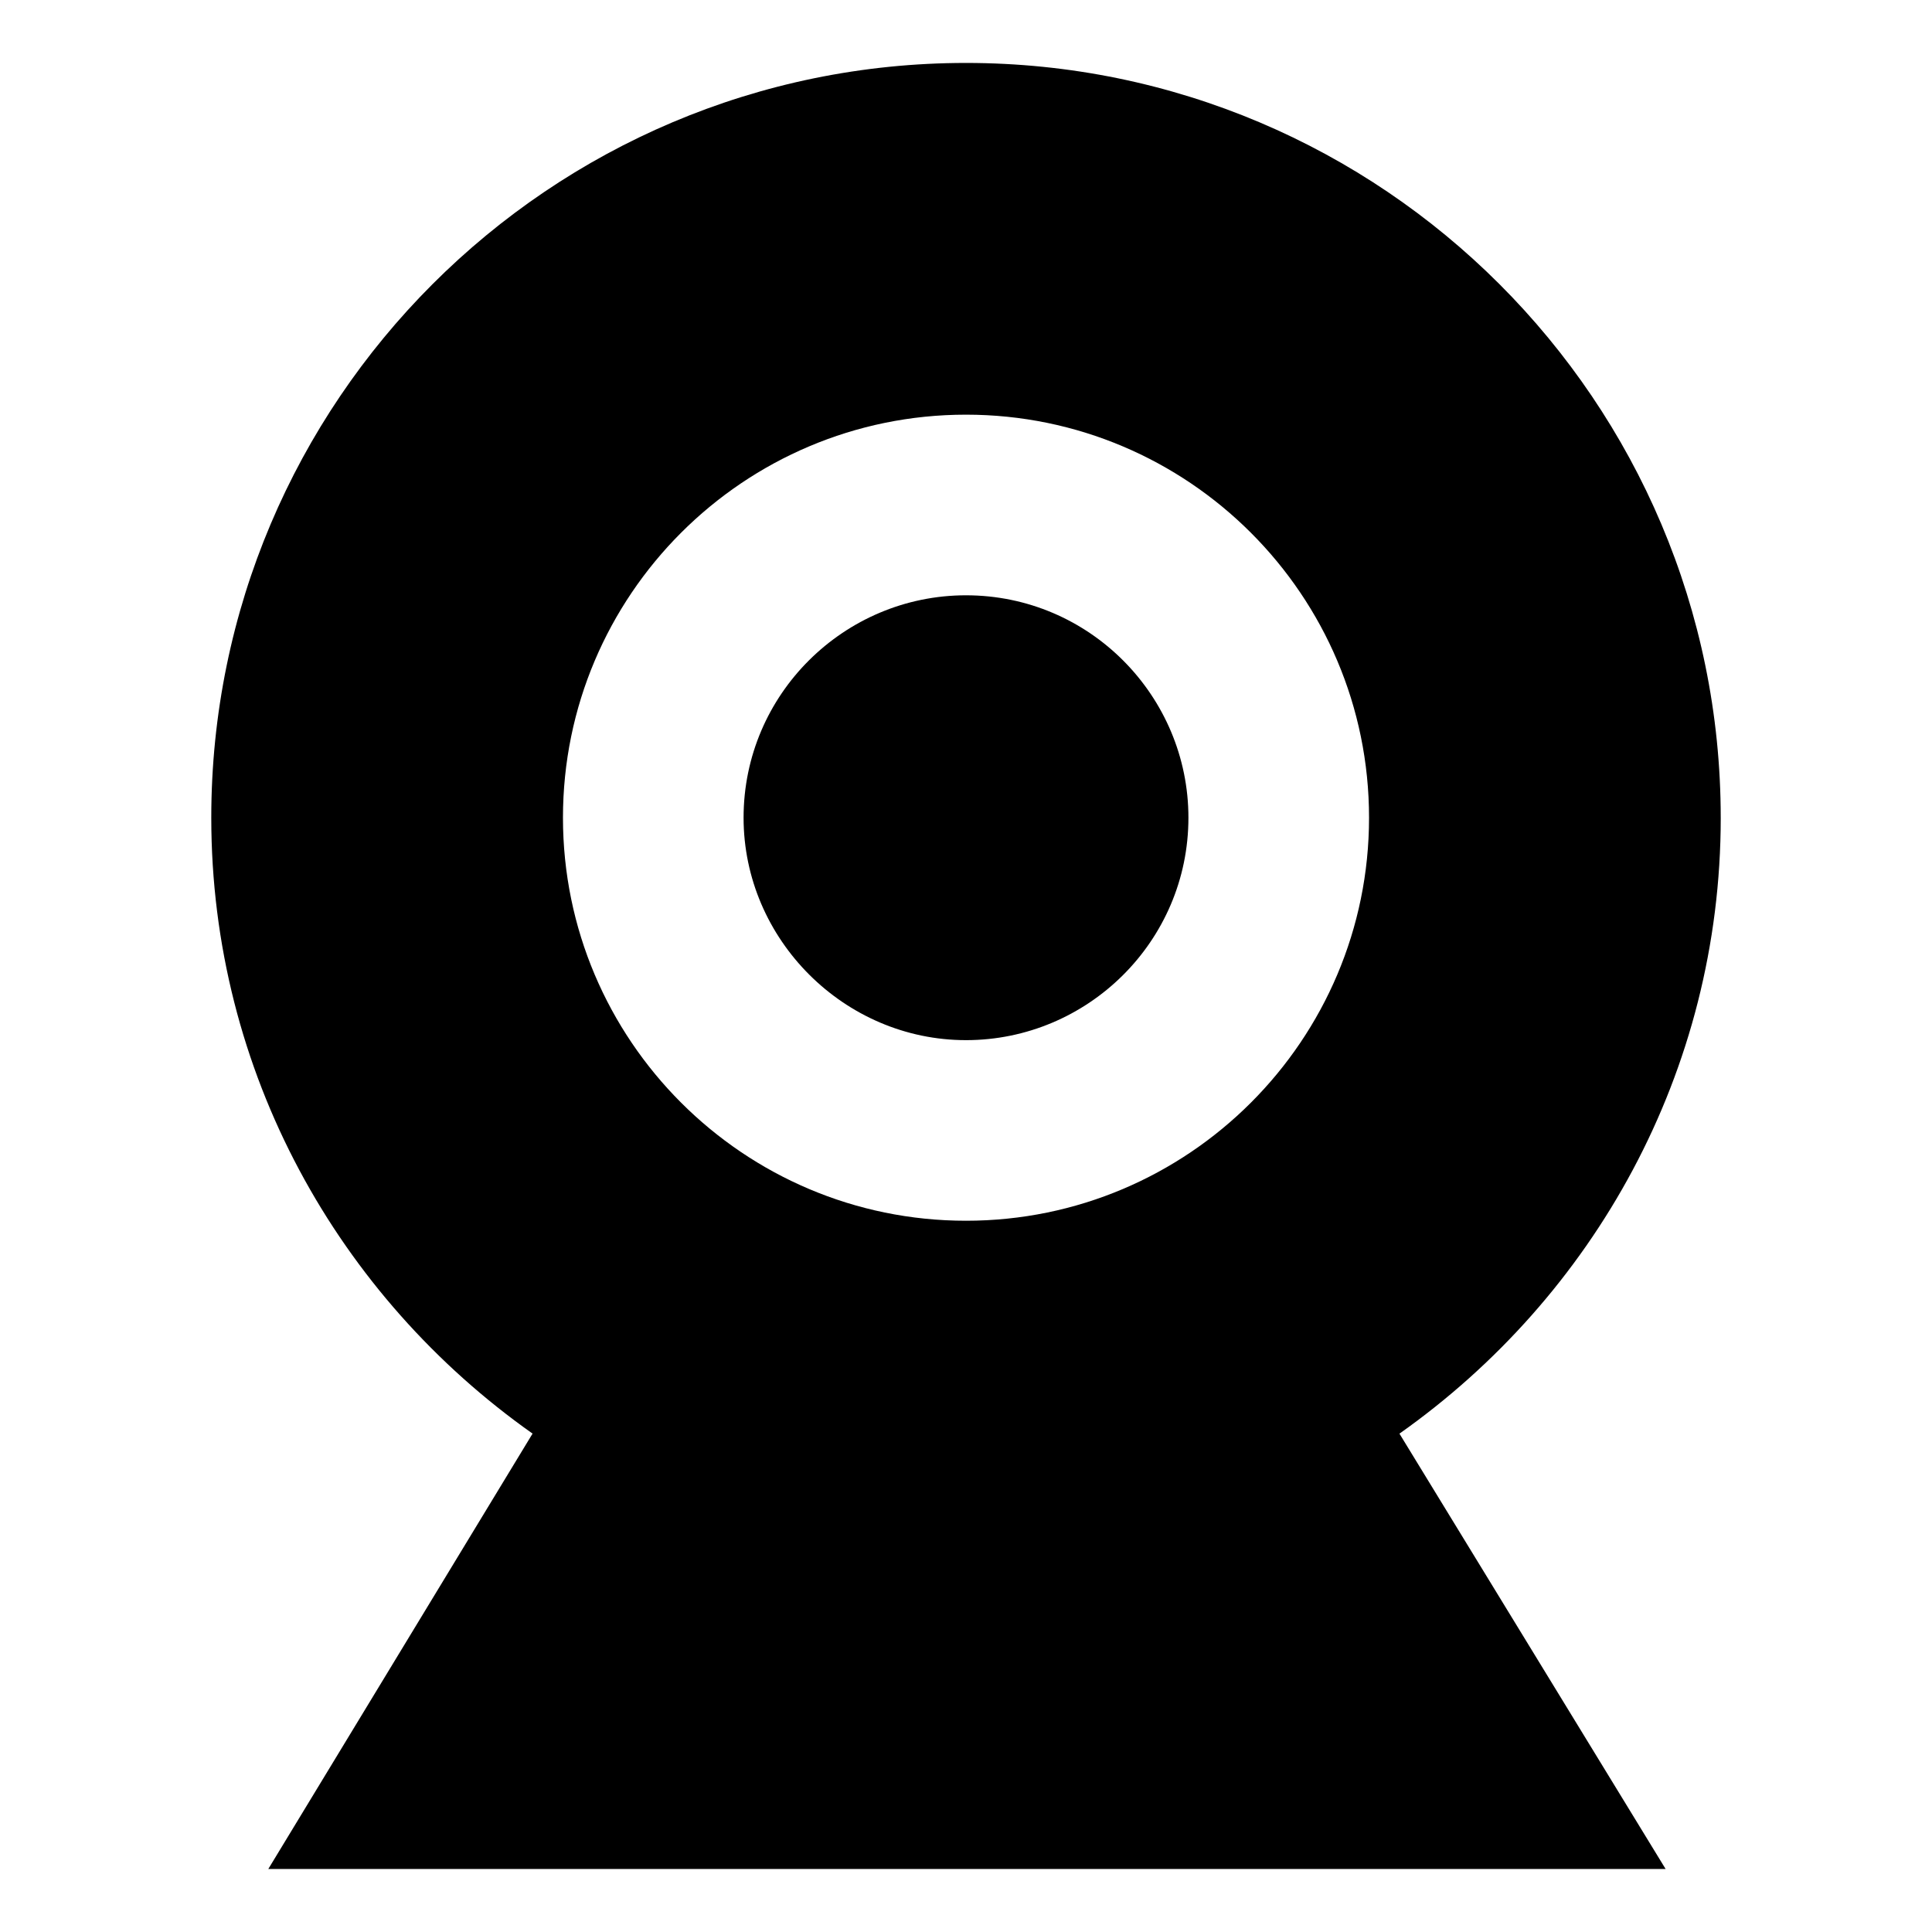
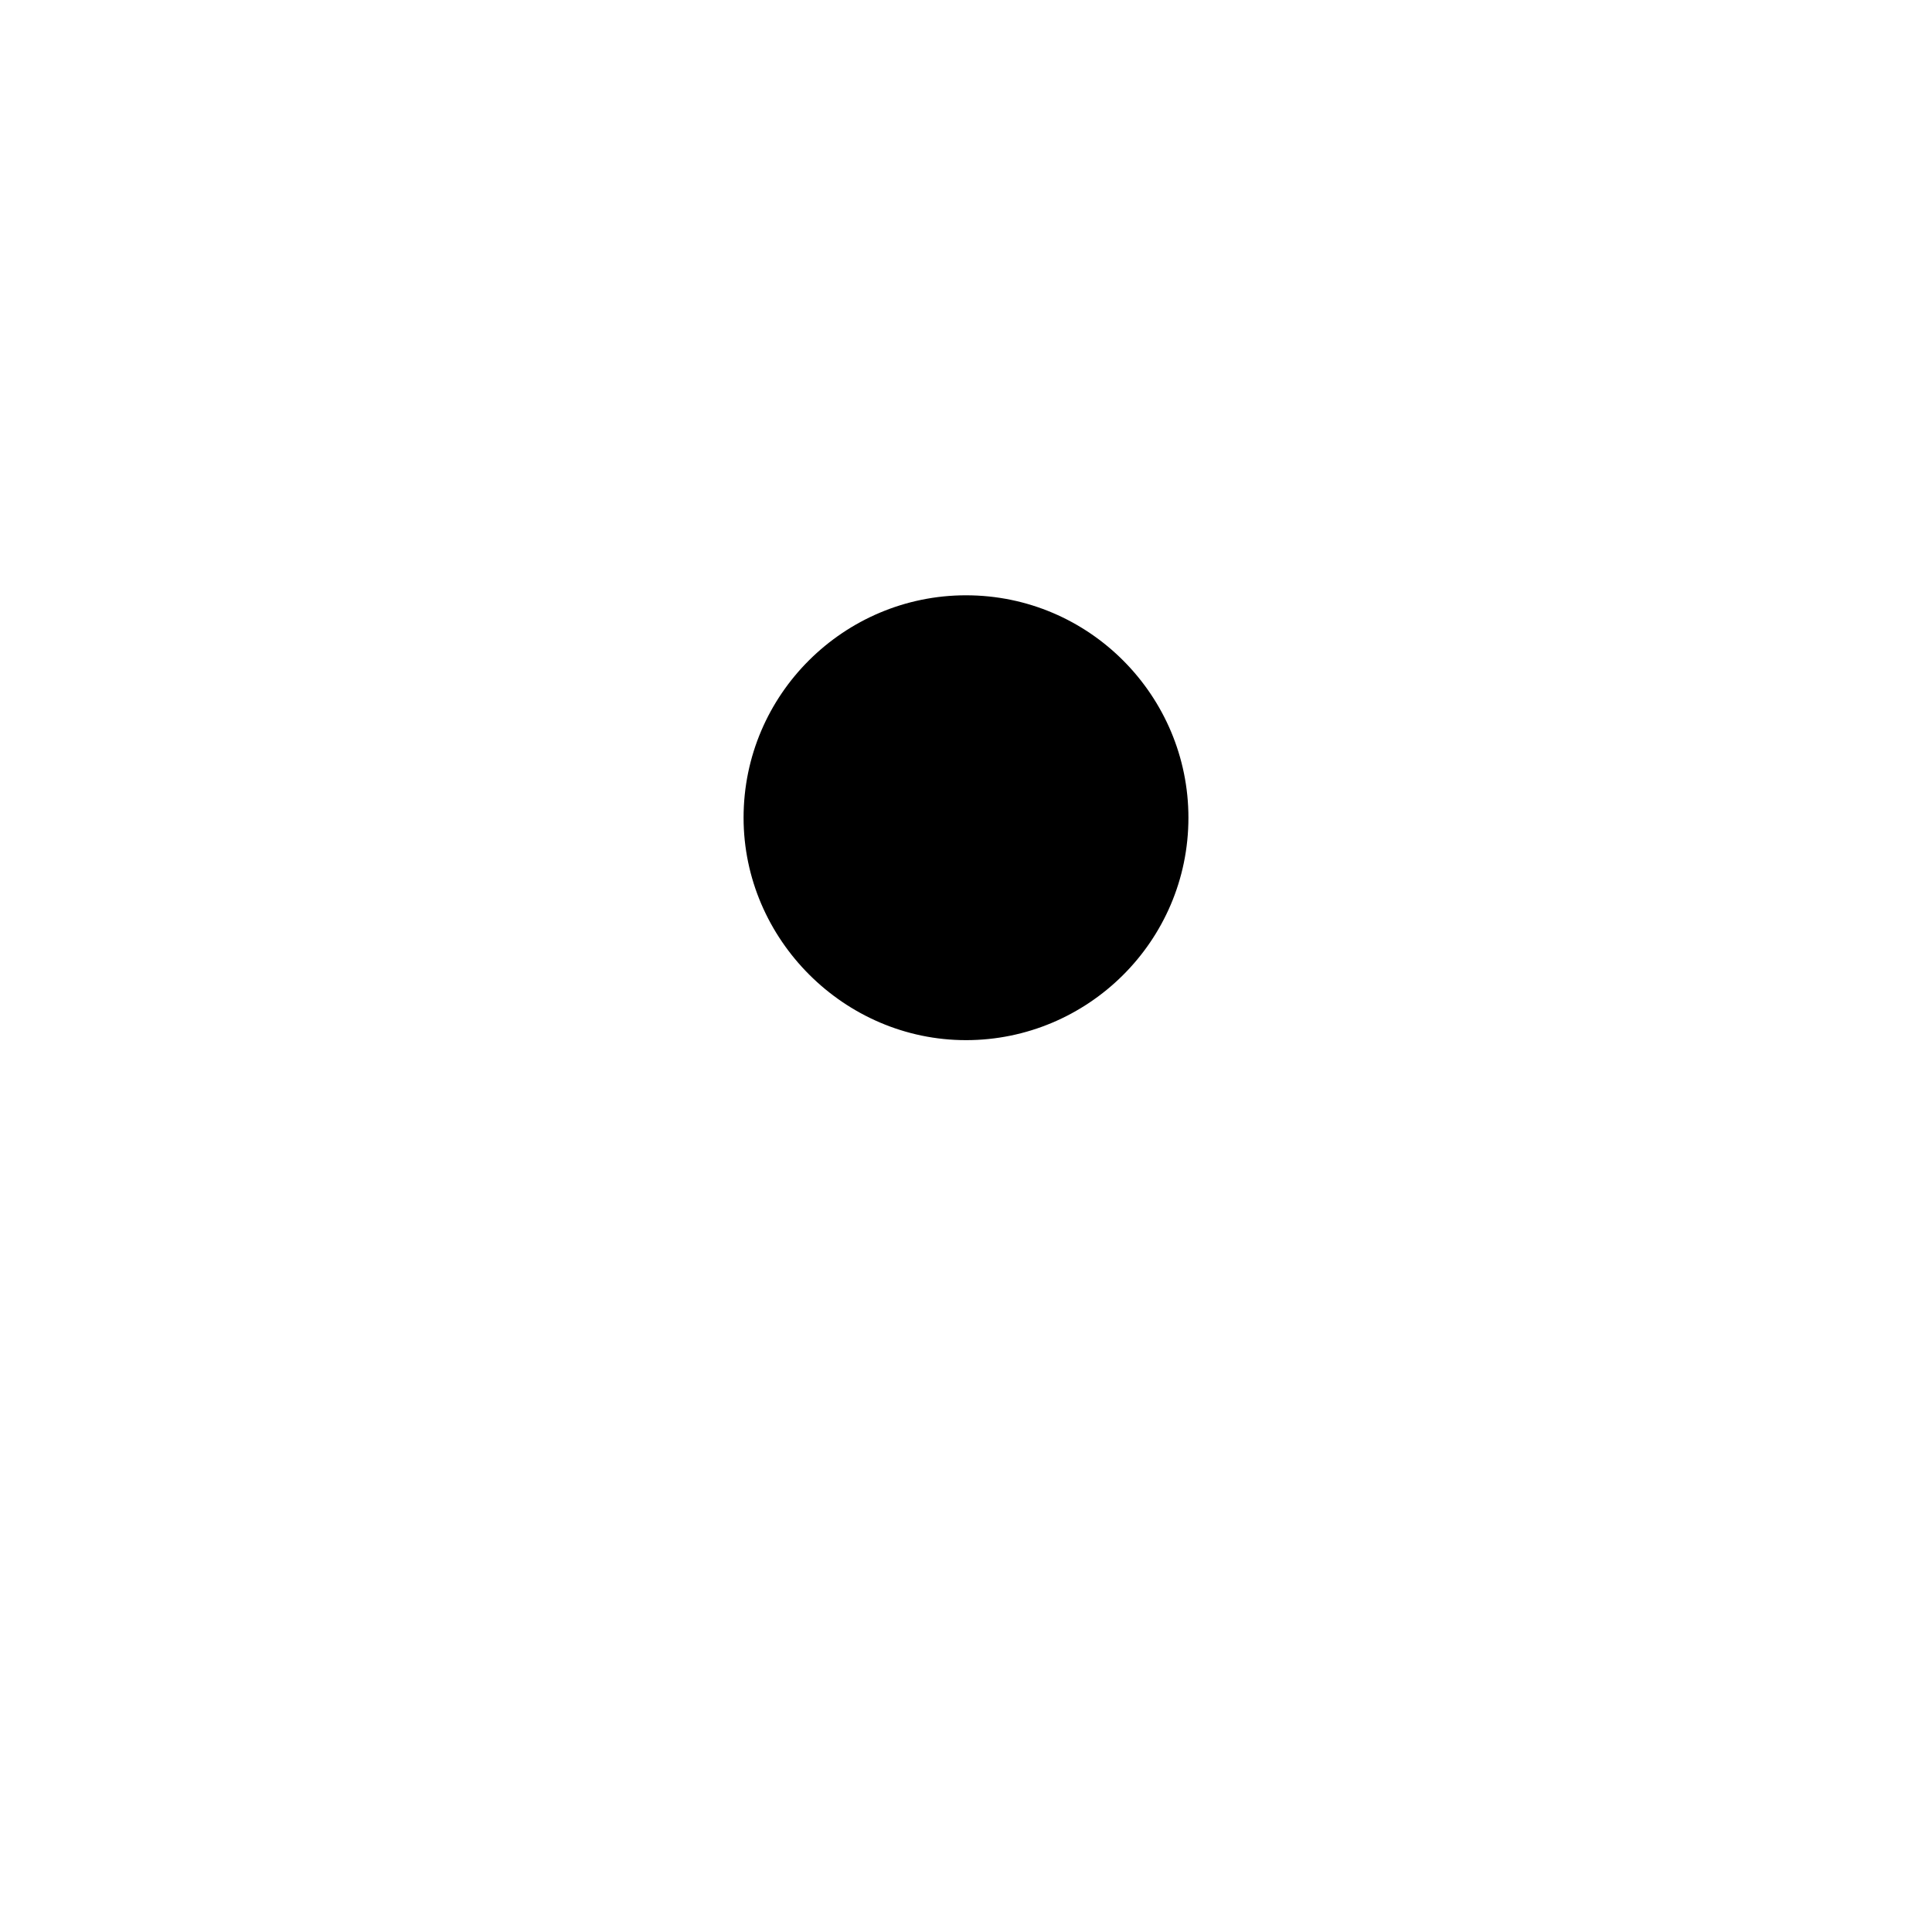
<svg xmlns="http://www.w3.org/2000/svg" fill="#000000" width="800px" height="800px" version="1.1" viewBox="144 144 512 512">
  <g>
-     <path d="m600.01 360.7c0-110.34-89.68-200.02-200.01-200.02-110.34 0-200.01 89.68-200.01 200.01 0 67.512 33.754 126.96 85.145 163.23l-70.031 115.38h370.3l-70.535-115.37c51.387-36.277 85.145-95.727 85.145-163.23zm-200.01-106.81c58.945 0 106.81 47.863 106.81 106.81s-47.863 106.81-106.81 106.81-106.81-47.863-106.81-106.81c0-58.949 47.863-106.81 106.81-106.81z" />
-     <path d="m400 419.65c32.242 0 58.945-26.199 58.945-58.945 0-32.242-26.199-58.945-58.945-58.945-32.242 0-58.945 26.199-58.945 58.945 0 32.242 26.699 58.945 58.945 58.945z" />
+     <path d="m400 419.65c32.242 0 58.945-26.199 58.945-58.945 0-32.242-26.199-58.945-58.945-58.945-32.242 0-58.945 26.199-58.945 58.945 0 32.242 26.699 58.945 58.945 58.945" />
  </g>
</svg>